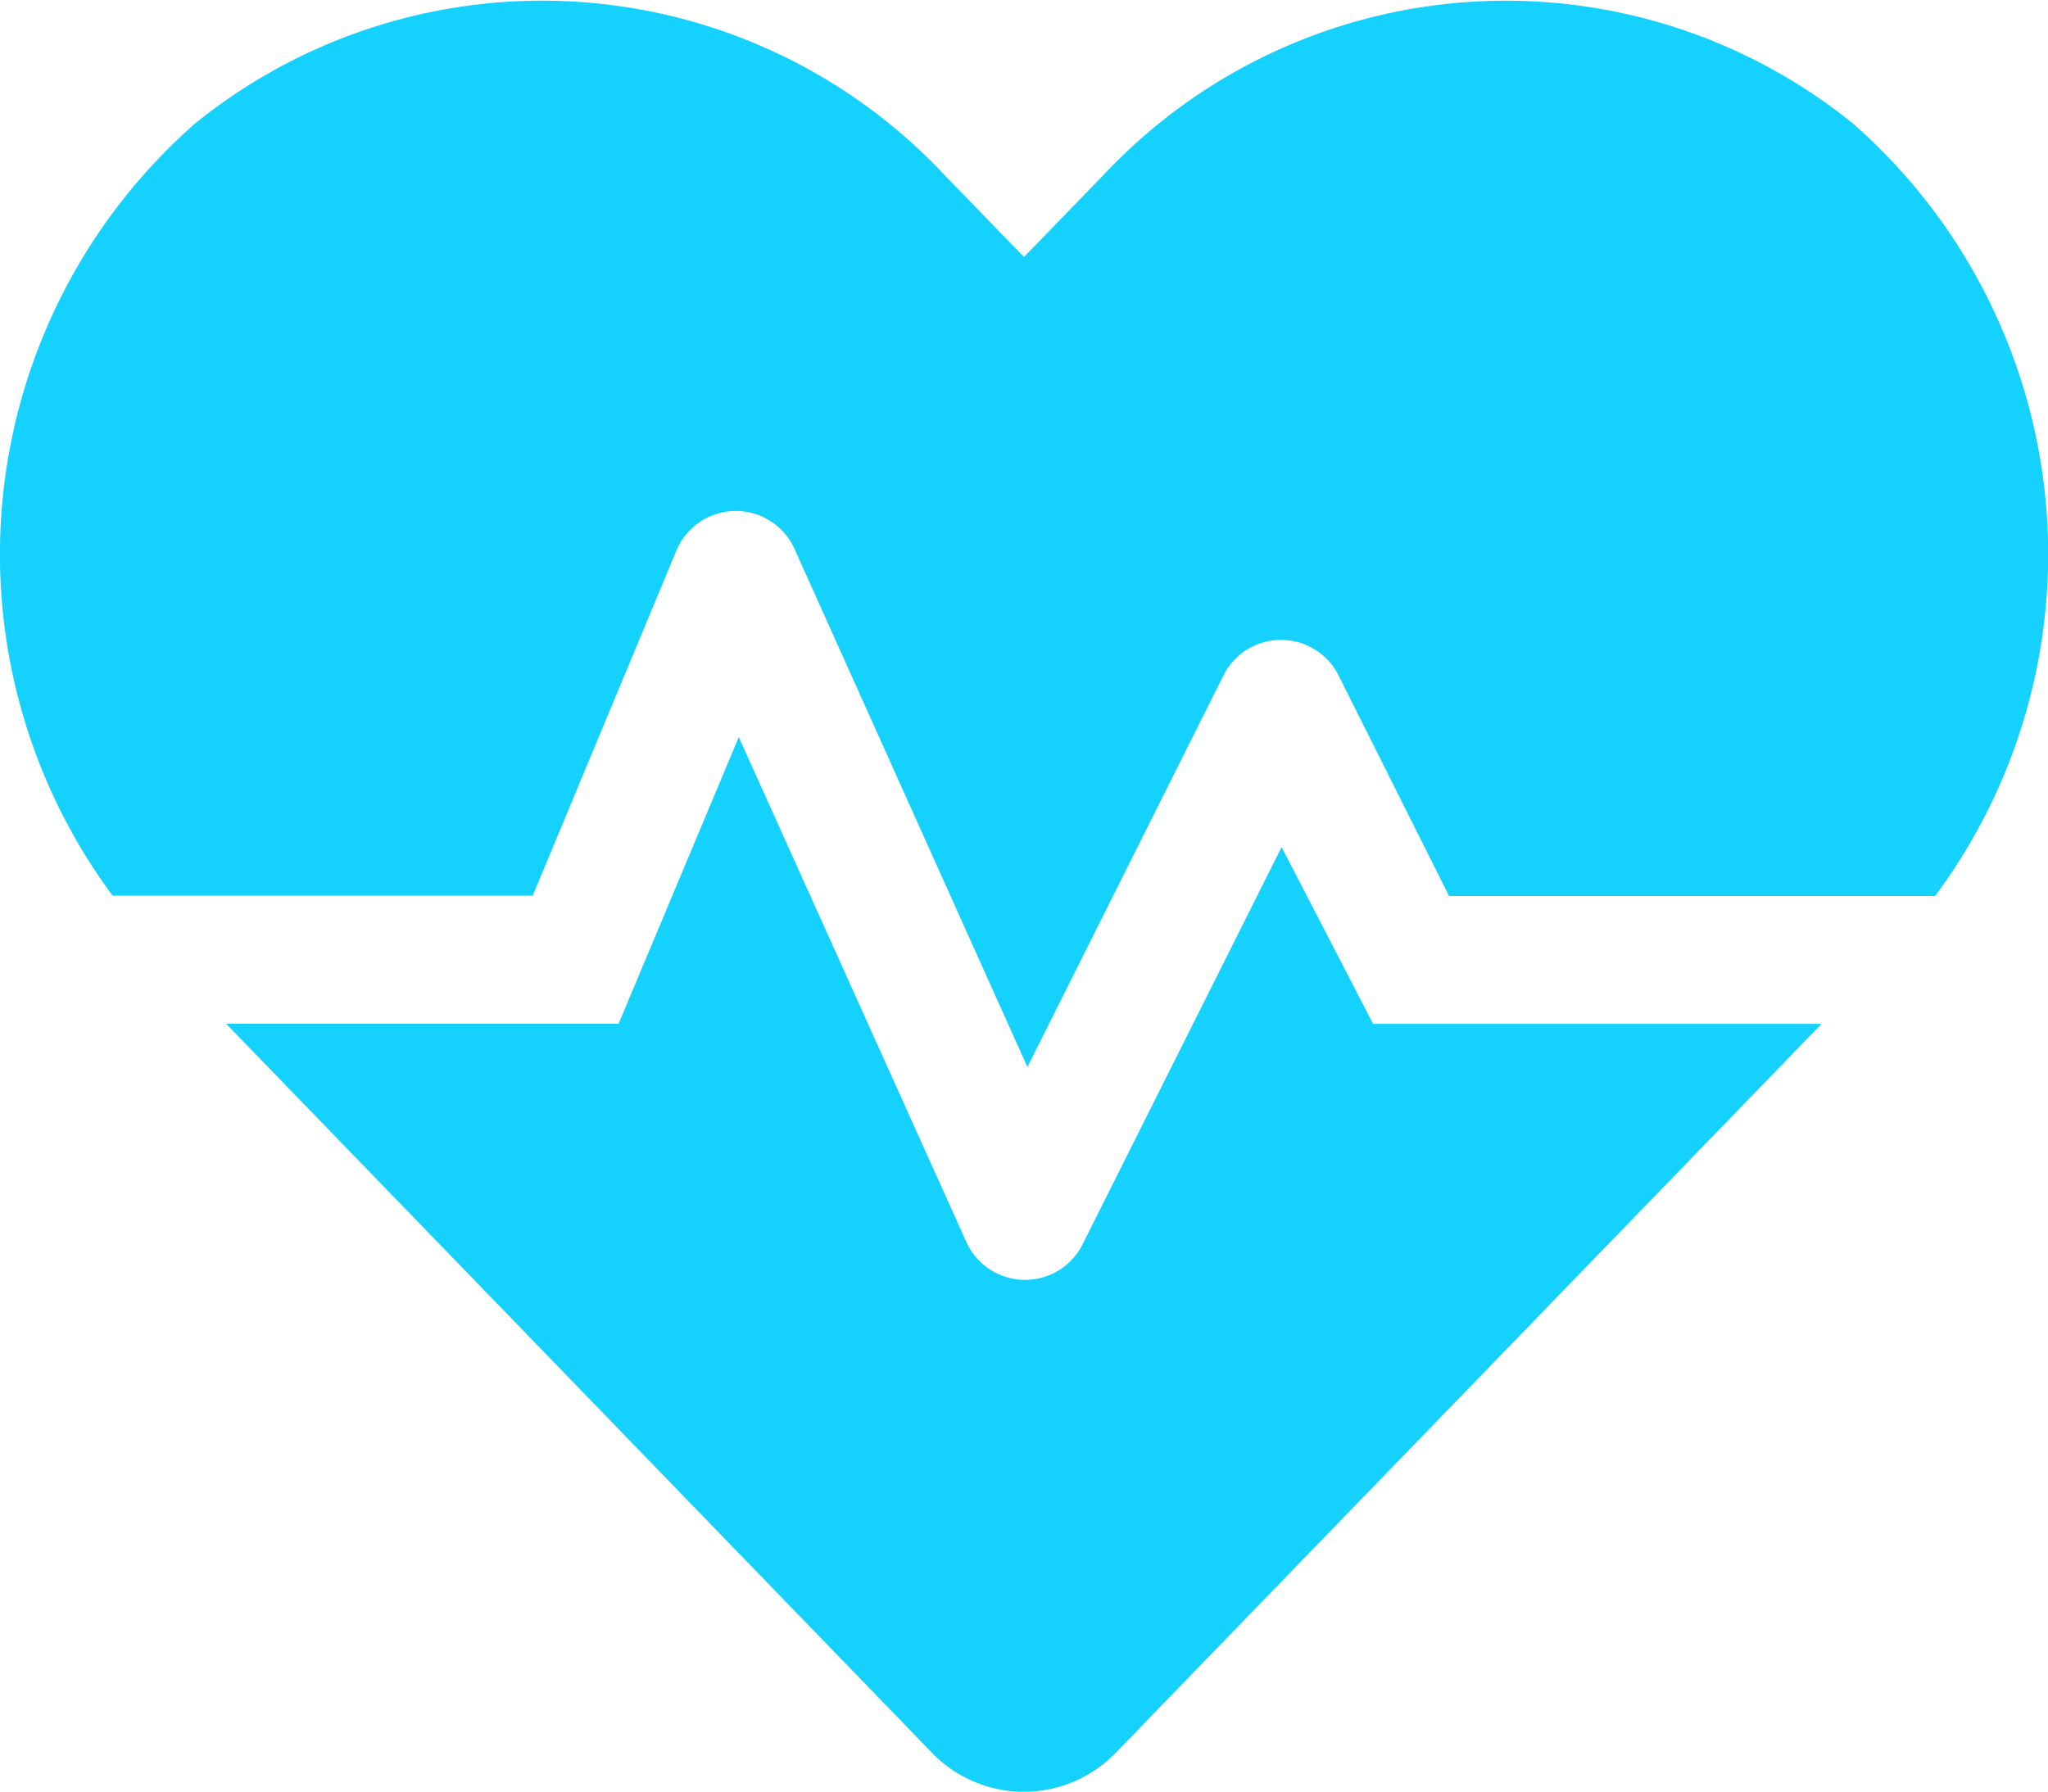
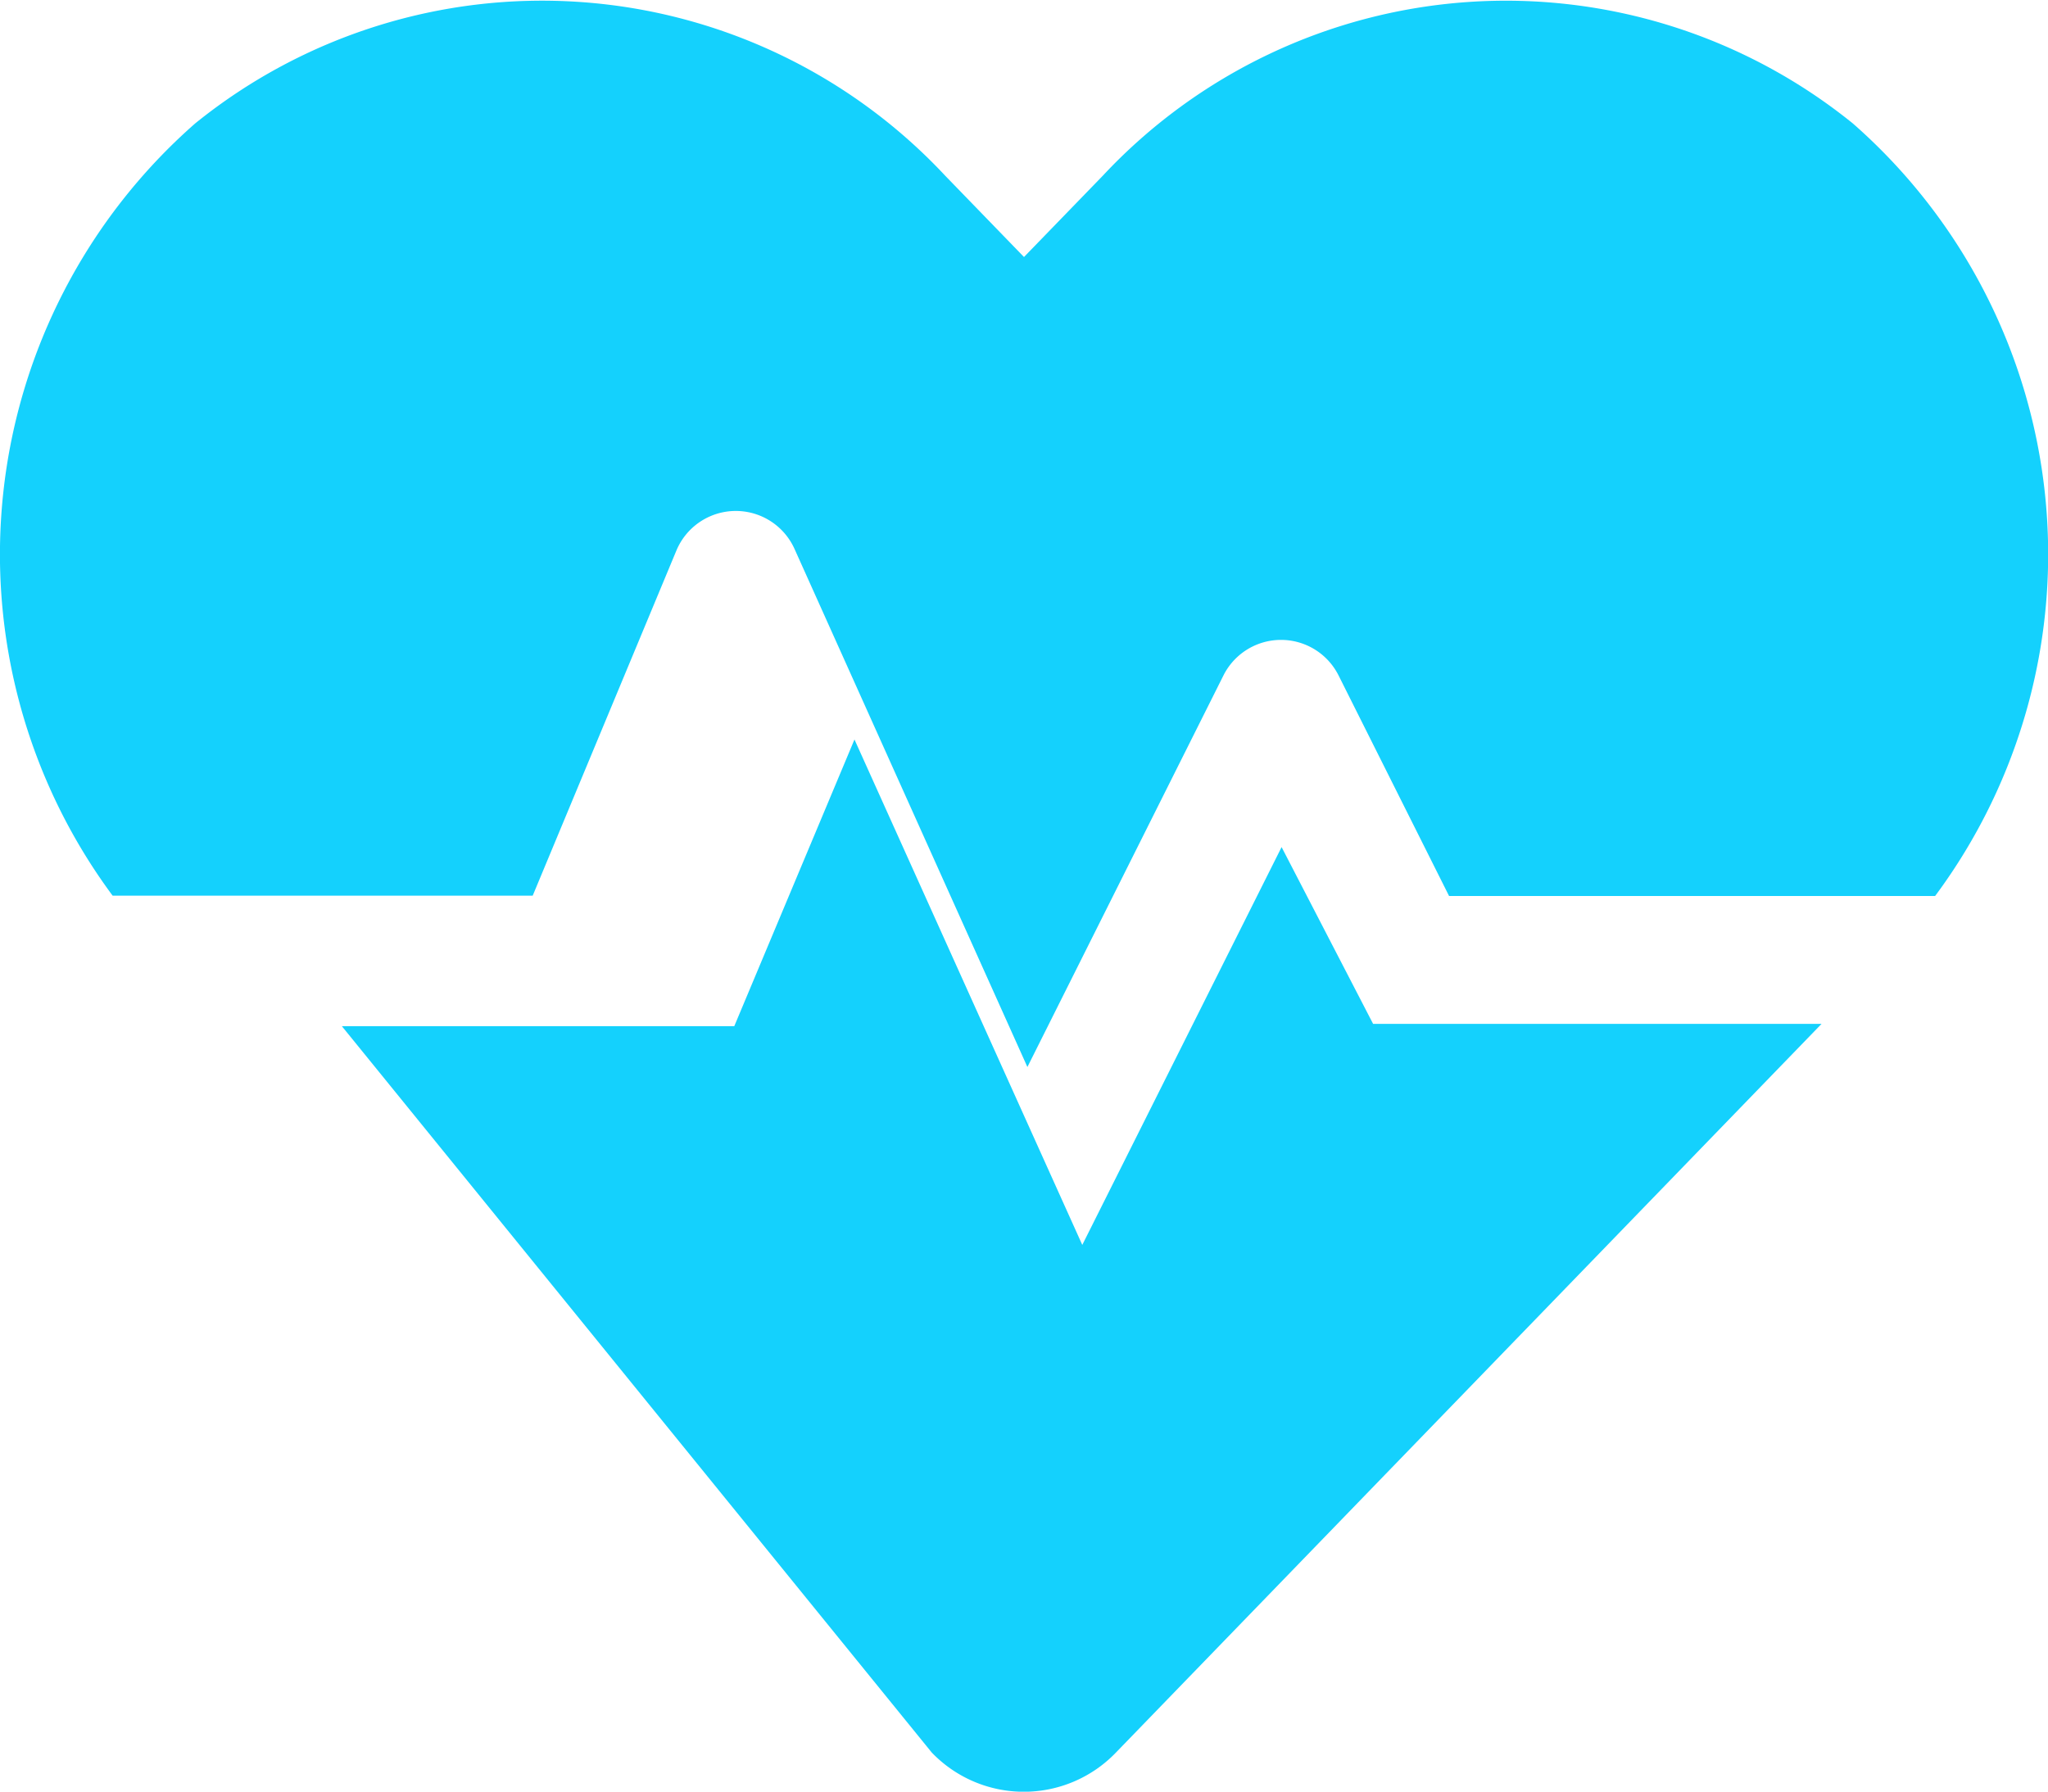
<svg xmlns="http://www.w3.org/2000/svg" width="34.998" height="30.625" viewBox="0 0 34.998 30.625">
-   <path d="M24.09-13.959l-3.406,6.8A1.1,1.1,0,0,1,18.707-7.2l-3.893-8.639-2.054,4.9-6.706,0L18.112,1.518a2.182,2.182,0,0,0,3.147,0L33.317-10.937H25.654Zm9.762-12.369a9.427,9.427,0,0,0-12.817.893l-1.347,1.39-1.347-1.39a9.426,9.426,0,0,0-12.817-.893,9.8,9.8,0,0,0-1.41,13.2h7.178l2.456-5.9a1.1,1.1,0,0,1,2.019-.026L19.746-10.2,23.1-16.9a1.1,1.1,0,0,1,1.96,0l1.892,3.777h8.306A9.794,9.794,0,0,0,33.852-26.328Z" transform="translate(-2.189 28.438)" fill="#14d1fd" />
+   <path d="M24.09-13.959l-3.406,6.8l-3.893-8.639-2.054,4.9-6.706,0L18.112,1.518a2.182,2.182,0,0,0,3.147,0L33.317-10.937H25.654Zm9.762-12.369a9.427,9.427,0,0,0-12.817.893l-1.347,1.39-1.347-1.39a9.426,9.426,0,0,0-12.817-.893,9.8,9.8,0,0,0-1.41,13.2h7.178l2.456-5.9a1.1,1.1,0,0,1,2.019-.026L19.746-10.2,23.1-16.9a1.1,1.1,0,0,1,1.96,0l1.892,3.777h8.306A9.794,9.794,0,0,0,33.852-26.328Z" transform="translate(-2.189 28.438)" fill="#14d1fd" />
</svg>